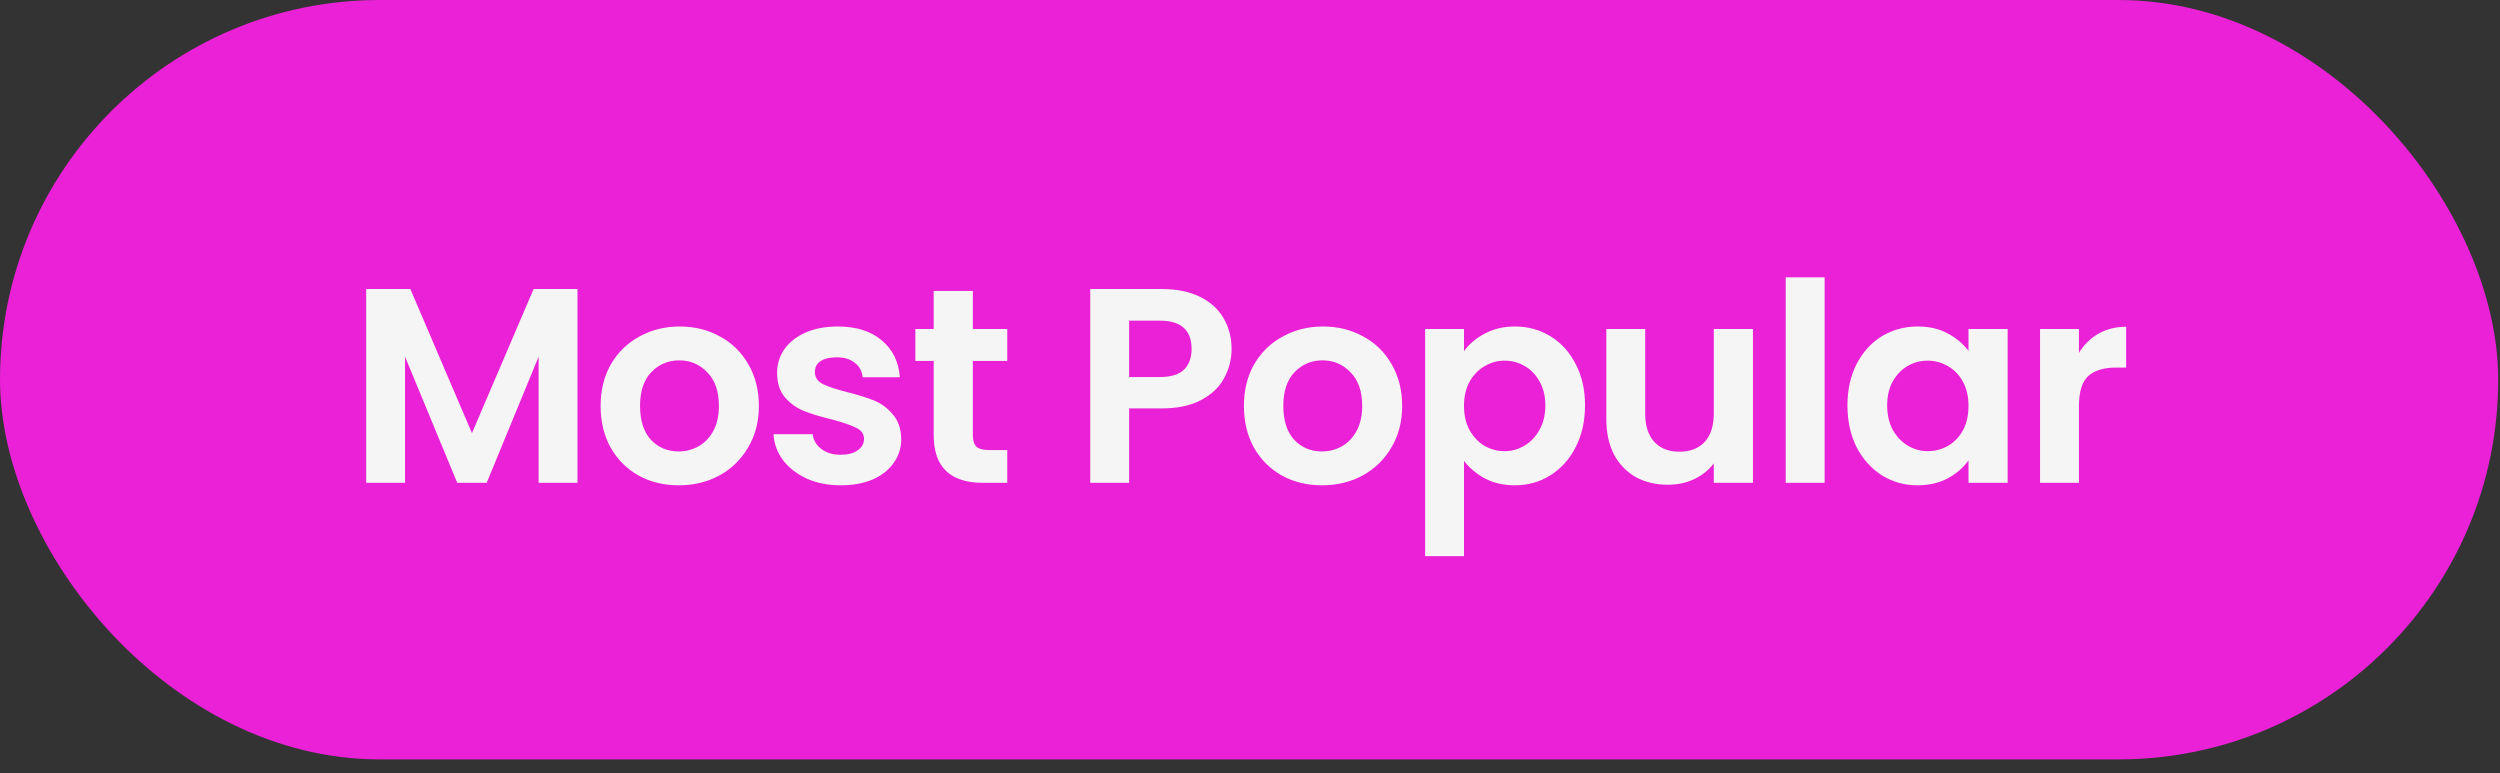
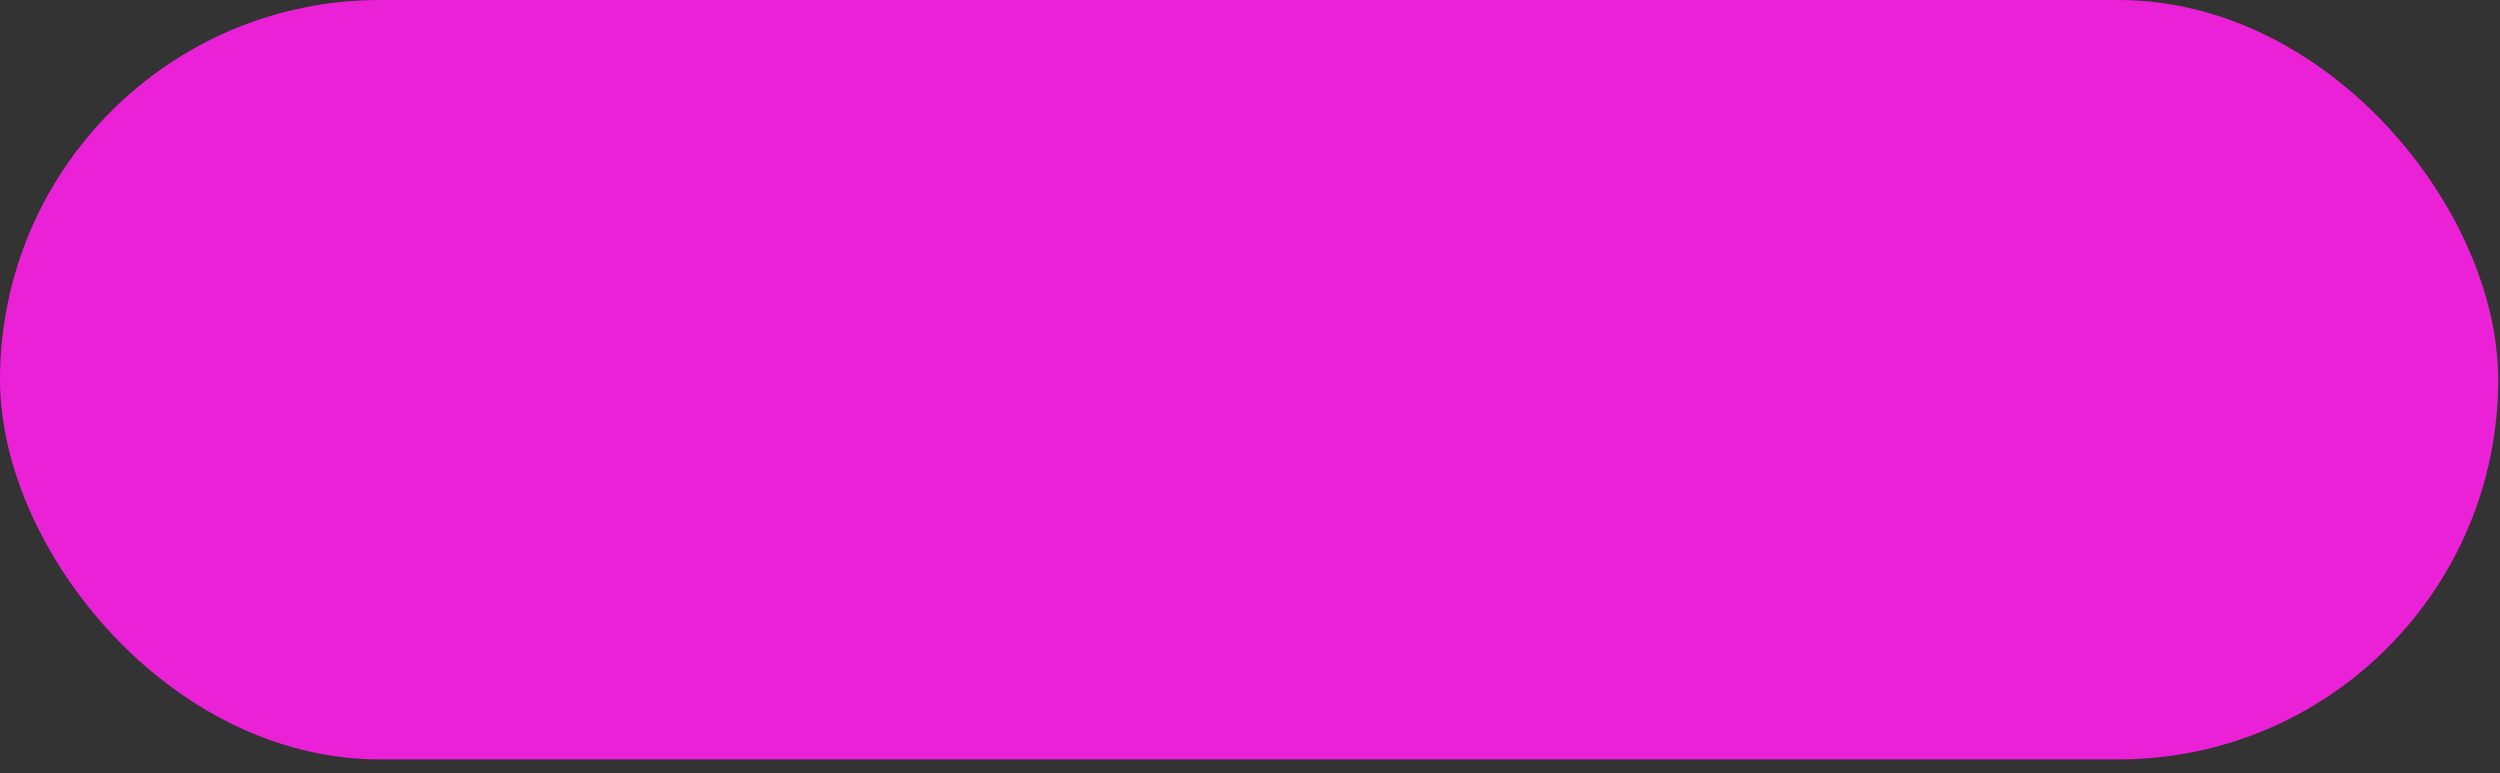
<svg xmlns="http://www.w3.org/2000/svg" width="97" height="30" viewBox="0 0 97 30" fill="none">
  <rect x="0" y="0" width="97" height="30" fill="#333333" stroke="none" />
  <rect width="96.931" height="29.465" rx="14.733" fill="#EA21D6" />
-   <path d="M22.406 11.214V18.733H20.898V13.842L18.883 18.733H17.741L15.716 13.842V18.733H14.208V11.214H15.921L18.312 16.805L20.704 11.214H22.406ZM26.331 18.83C25.757 18.83 25.24 18.704 24.78 18.453C24.321 18.194 23.958 17.832 23.692 17.365C23.434 16.898 23.304 16.359 23.304 15.749C23.304 15.139 23.437 14.6 23.703 14.133C23.976 13.666 24.346 13.307 24.812 13.056C25.279 12.797 25.8 12.668 26.375 12.668C26.949 12.668 27.47 12.797 27.936 13.056C28.403 13.307 28.77 13.666 29.035 14.133C29.308 14.6 29.445 15.139 29.445 15.749C29.445 16.359 29.305 16.898 29.024 17.365C28.752 17.832 28.378 18.194 27.904 18.453C27.437 18.704 26.913 18.83 26.331 18.83ZM26.331 17.516C26.604 17.516 26.859 17.451 27.096 17.322C27.34 17.185 27.534 16.984 27.678 16.718C27.822 16.453 27.893 16.13 27.893 15.749C27.893 15.182 27.743 14.747 27.441 14.445C27.146 14.137 26.784 13.982 26.353 13.982C25.922 13.982 25.559 14.137 25.265 14.445C24.978 14.747 24.834 15.182 24.834 15.749C24.834 16.316 24.974 16.754 25.254 17.063C25.541 17.365 25.901 17.516 26.331 17.516ZM32.619 18.83C32.131 18.83 31.693 18.744 31.305 18.571C30.917 18.392 30.608 18.151 30.378 17.85C30.156 17.548 30.034 17.214 30.012 16.848H31.531C31.56 17.078 31.671 17.268 31.865 17.419C32.066 17.57 32.314 17.645 32.608 17.645C32.896 17.645 33.118 17.587 33.276 17.473C33.441 17.358 33.524 17.21 33.524 17.031C33.524 16.837 33.423 16.693 33.222 16.6C33.029 16.5 32.716 16.392 32.285 16.277C31.84 16.169 31.474 16.058 31.186 15.943C30.906 15.828 30.662 15.652 30.454 15.415C30.253 15.178 30.152 14.858 30.152 14.456C30.152 14.126 30.246 13.824 30.432 13.551C30.626 13.278 30.899 13.063 31.251 12.905C31.61 12.747 32.03 12.668 32.511 12.668C33.222 12.668 33.79 12.848 34.213 13.207C34.637 13.559 34.87 14.036 34.914 14.639H33.47C33.449 14.402 33.348 14.216 33.169 14.079C32.996 13.936 32.763 13.864 32.468 13.864C32.195 13.864 31.984 13.914 31.833 14.015C31.689 14.115 31.617 14.255 31.617 14.435C31.617 14.636 31.718 14.79 31.919 14.898C32.12 14.998 32.432 15.103 32.856 15.21C33.287 15.318 33.642 15.429 33.923 15.544C34.203 15.659 34.443 15.839 34.644 16.083C34.853 16.32 34.96 16.636 34.968 17.031C34.968 17.376 34.87 17.684 34.677 17.957C34.49 18.23 34.217 18.446 33.858 18.604C33.506 18.755 33.093 18.83 32.619 18.83ZM37.746 14.004V16.891C37.746 17.092 37.793 17.239 37.886 17.332C37.986 17.419 38.152 17.462 38.382 17.462H39.082V18.733H38.134C36.863 18.733 36.227 18.115 36.227 16.88V14.004H35.516V12.765H36.227V11.289H37.746V12.765H39.082V14.004H37.746ZM47.785 13.541C47.785 13.943 47.688 14.32 47.495 14.672C47.308 15.024 47.01 15.307 46.6 15.523C46.198 15.738 45.688 15.846 45.071 15.846H43.81V18.733H42.302V11.214H45.071C45.653 11.214 46.148 11.314 46.557 11.515C46.967 11.717 47.272 11.993 47.473 12.345C47.681 12.697 47.785 13.095 47.785 13.541ZM45.006 14.629C45.423 14.629 45.731 14.535 45.933 14.349C46.134 14.155 46.234 13.885 46.234 13.541C46.234 12.808 45.825 12.442 45.006 12.442H43.81V14.629H45.006ZM51.291 18.83C50.716 18.83 50.199 18.704 49.739 18.453C49.28 18.194 48.917 17.832 48.651 17.365C48.393 16.898 48.264 16.359 48.264 15.749C48.264 15.139 48.397 14.6 48.662 14.133C48.935 13.666 49.305 13.307 49.772 13.056C50.239 12.797 50.759 12.668 51.334 12.668C51.908 12.668 52.429 12.797 52.896 13.056C53.363 13.307 53.729 13.666 53.995 14.133C54.267 14.6 54.404 15.139 54.404 15.749C54.404 16.359 54.264 16.898 53.984 17.365C53.711 17.832 53.337 18.194 52.863 18.453C52.397 18.704 51.872 18.83 51.291 18.83ZM51.291 17.516C51.564 17.516 51.819 17.451 52.056 17.322C52.3 17.185 52.494 16.984 52.637 16.718C52.781 16.453 52.853 16.13 52.853 15.749C52.853 15.182 52.702 14.747 52.4 14.445C52.106 14.137 51.743 13.982 51.312 13.982C50.881 13.982 50.519 14.137 50.224 14.445C49.937 14.747 49.793 15.182 49.793 15.749C49.793 16.316 49.933 16.754 50.214 17.063C50.501 17.365 50.86 17.516 51.291 17.516ZM56.803 13.627C56.997 13.354 57.262 13.128 57.6 12.948C57.945 12.761 58.336 12.668 58.774 12.668C59.284 12.668 59.744 12.794 60.153 13.045C60.569 13.296 60.896 13.656 61.133 14.122C61.377 14.582 61.499 15.117 61.499 15.727C61.499 16.338 61.377 16.88 61.133 17.354C60.896 17.821 60.569 18.183 60.153 18.442C59.744 18.701 59.284 18.83 58.774 18.83C58.336 18.83 57.948 18.74 57.611 18.561C57.28 18.381 57.011 18.155 56.803 17.882V21.577H55.295V12.765H56.803V13.627ZM59.959 15.727C59.959 15.368 59.884 15.06 59.733 14.801C59.589 14.535 59.395 14.334 59.151 14.198C58.914 14.061 58.656 13.993 58.376 13.993C58.103 13.993 57.844 14.065 57.6 14.209C57.363 14.345 57.169 14.546 57.018 14.812C56.875 15.078 56.803 15.39 56.803 15.749C56.803 16.108 56.875 16.421 57.018 16.686C57.169 16.952 57.363 17.157 57.6 17.3C57.844 17.437 58.103 17.505 58.376 17.505C58.656 17.505 58.914 17.433 59.151 17.289C59.395 17.146 59.589 16.941 59.733 16.675C59.884 16.41 59.959 16.094 59.959 15.727ZM68.014 12.765V18.733H66.495V17.979C66.301 18.237 66.046 18.442 65.73 18.593C65.421 18.736 65.084 18.808 64.718 18.808C64.251 18.808 63.838 18.711 63.479 18.517C63.12 18.316 62.836 18.026 62.628 17.645C62.427 17.257 62.326 16.797 62.326 16.266V12.765H63.834V16.051C63.834 16.525 63.953 16.891 64.19 17.149C64.427 17.401 64.75 17.526 65.159 17.526C65.576 17.526 65.903 17.401 66.139 17.149C66.376 16.891 66.495 16.525 66.495 16.051V12.765H68.014ZM70.795 10.761V18.733H69.286V10.761H70.795ZM71.681 15.727C71.681 15.124 71.8 14.589 72.037 14.122C72.281 13.656 72.608 13.296 73.017 13.045C73.434 12.794 73.897 12.668 74.407 12.668C74.852 12.668 75.24 12.758 75.57 12.937C75.908 13.117 76.177 13.343 76.378 13.616V12.765H77.897V18.733H76.378V17.86C76.184 18.14 75.915 18.374 75.57 18.561C75.233 18.74 74.841 18.83 74.396 18.83C73.893 18.83 73.434 18.701 73.017 18.442C72.608 18.183 72.281 17.821 72.037 17.354C71.8 16.88 71.681 16.338 71.681 15.727ZM76.378 15.749C76.378 15.383 76.306 15.07 76.163 14.812C76.019 14.546 75.825 14.345 75.581 14.209C75.337 14.065 75.075 13.993 74.794 13.993C74.514 13.993 74.256 14.061 74.019 14.198C73.782 14.334 73.588 14.535 73.437 14.801C73.294 15.06 73.222 15.368 73.222 15.727C73.222 16.087 73.294 16.402 73.437 16.675C73.588 16.941 73.782 17.146 74.019 17.289C74.263 17.433 74.522 17.505 74.794 17.505C75.075 17.505 75.337 17.437 75.581 17.3C75.825 17.157 76.019 16.956 76.163 16.697C76.306 16.431 76.378 16.115 76.378 15.749ZM80.663 13.691C80.856 13.376 81.108 13.128 81.417 12.948C81.733 12.769 82.092 12.679 82.494 12.679V14.262H82.095C81.621 14.262 81.262 14.374 81.018 14.596C80.781 14.819 80.663 15.207 80.663 15.76V18.733H79.154V12.765H80.663V13.691Z" fill="#F5F5F5" />
</svg>